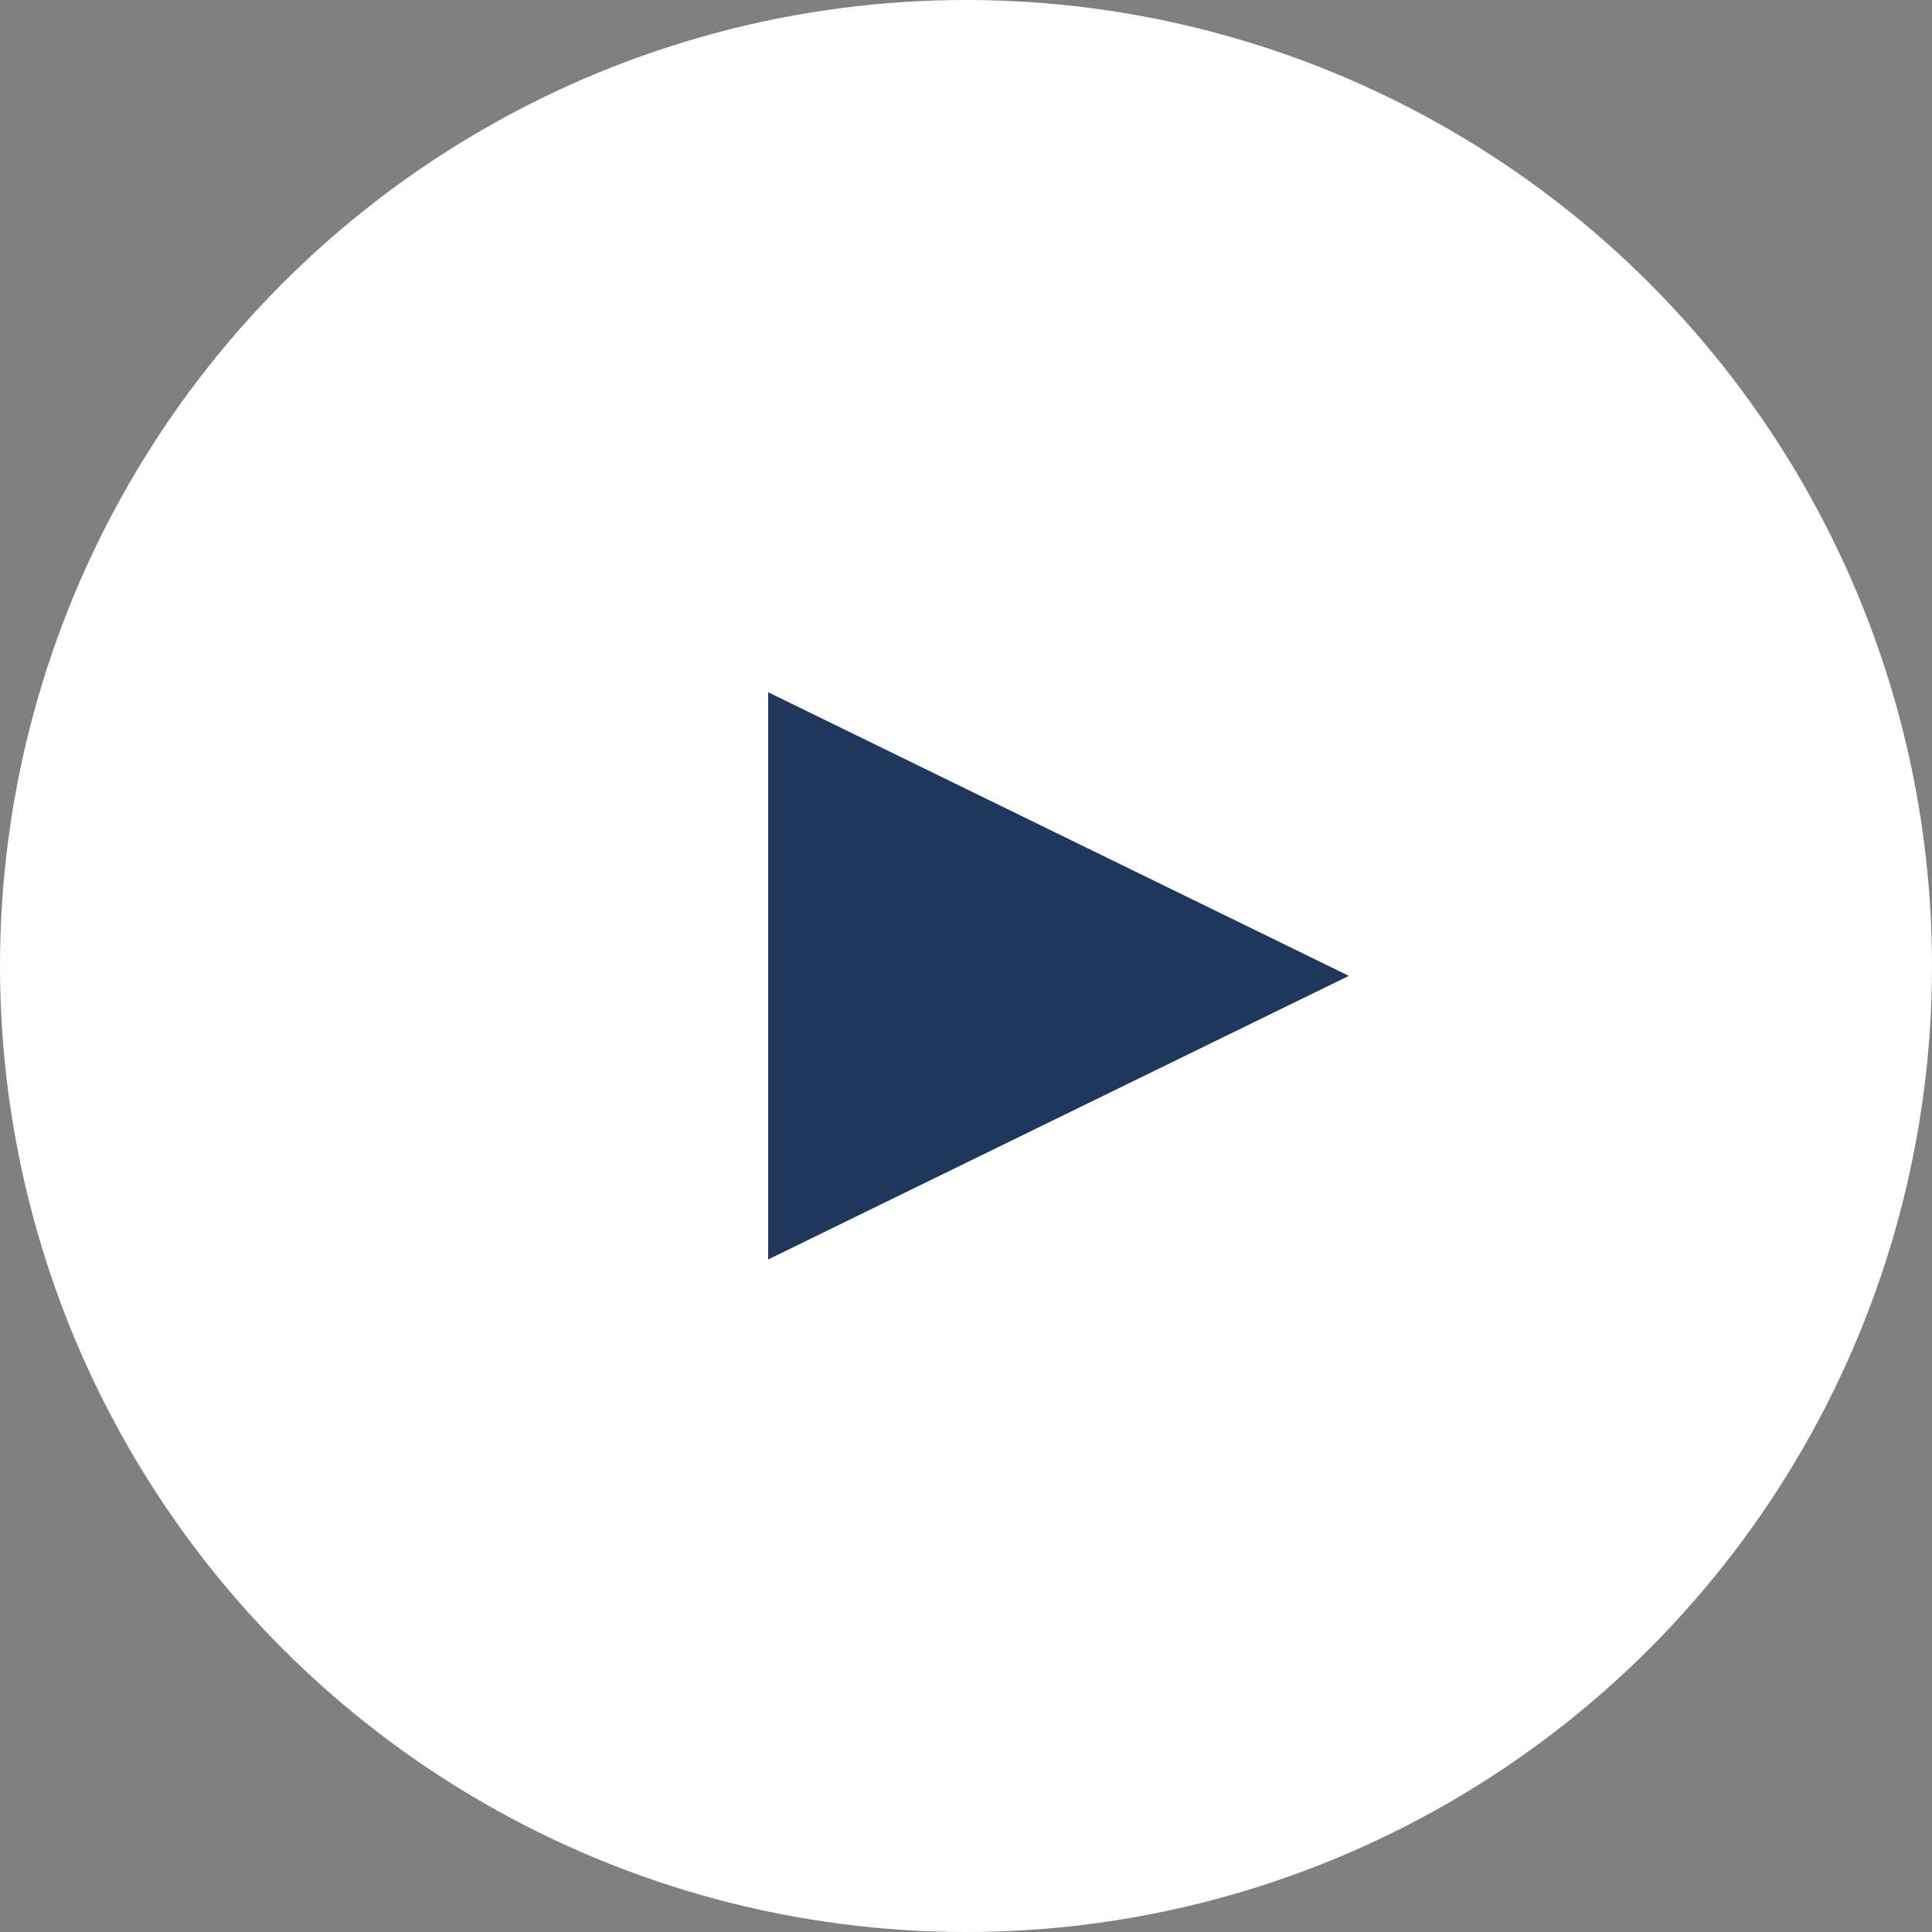
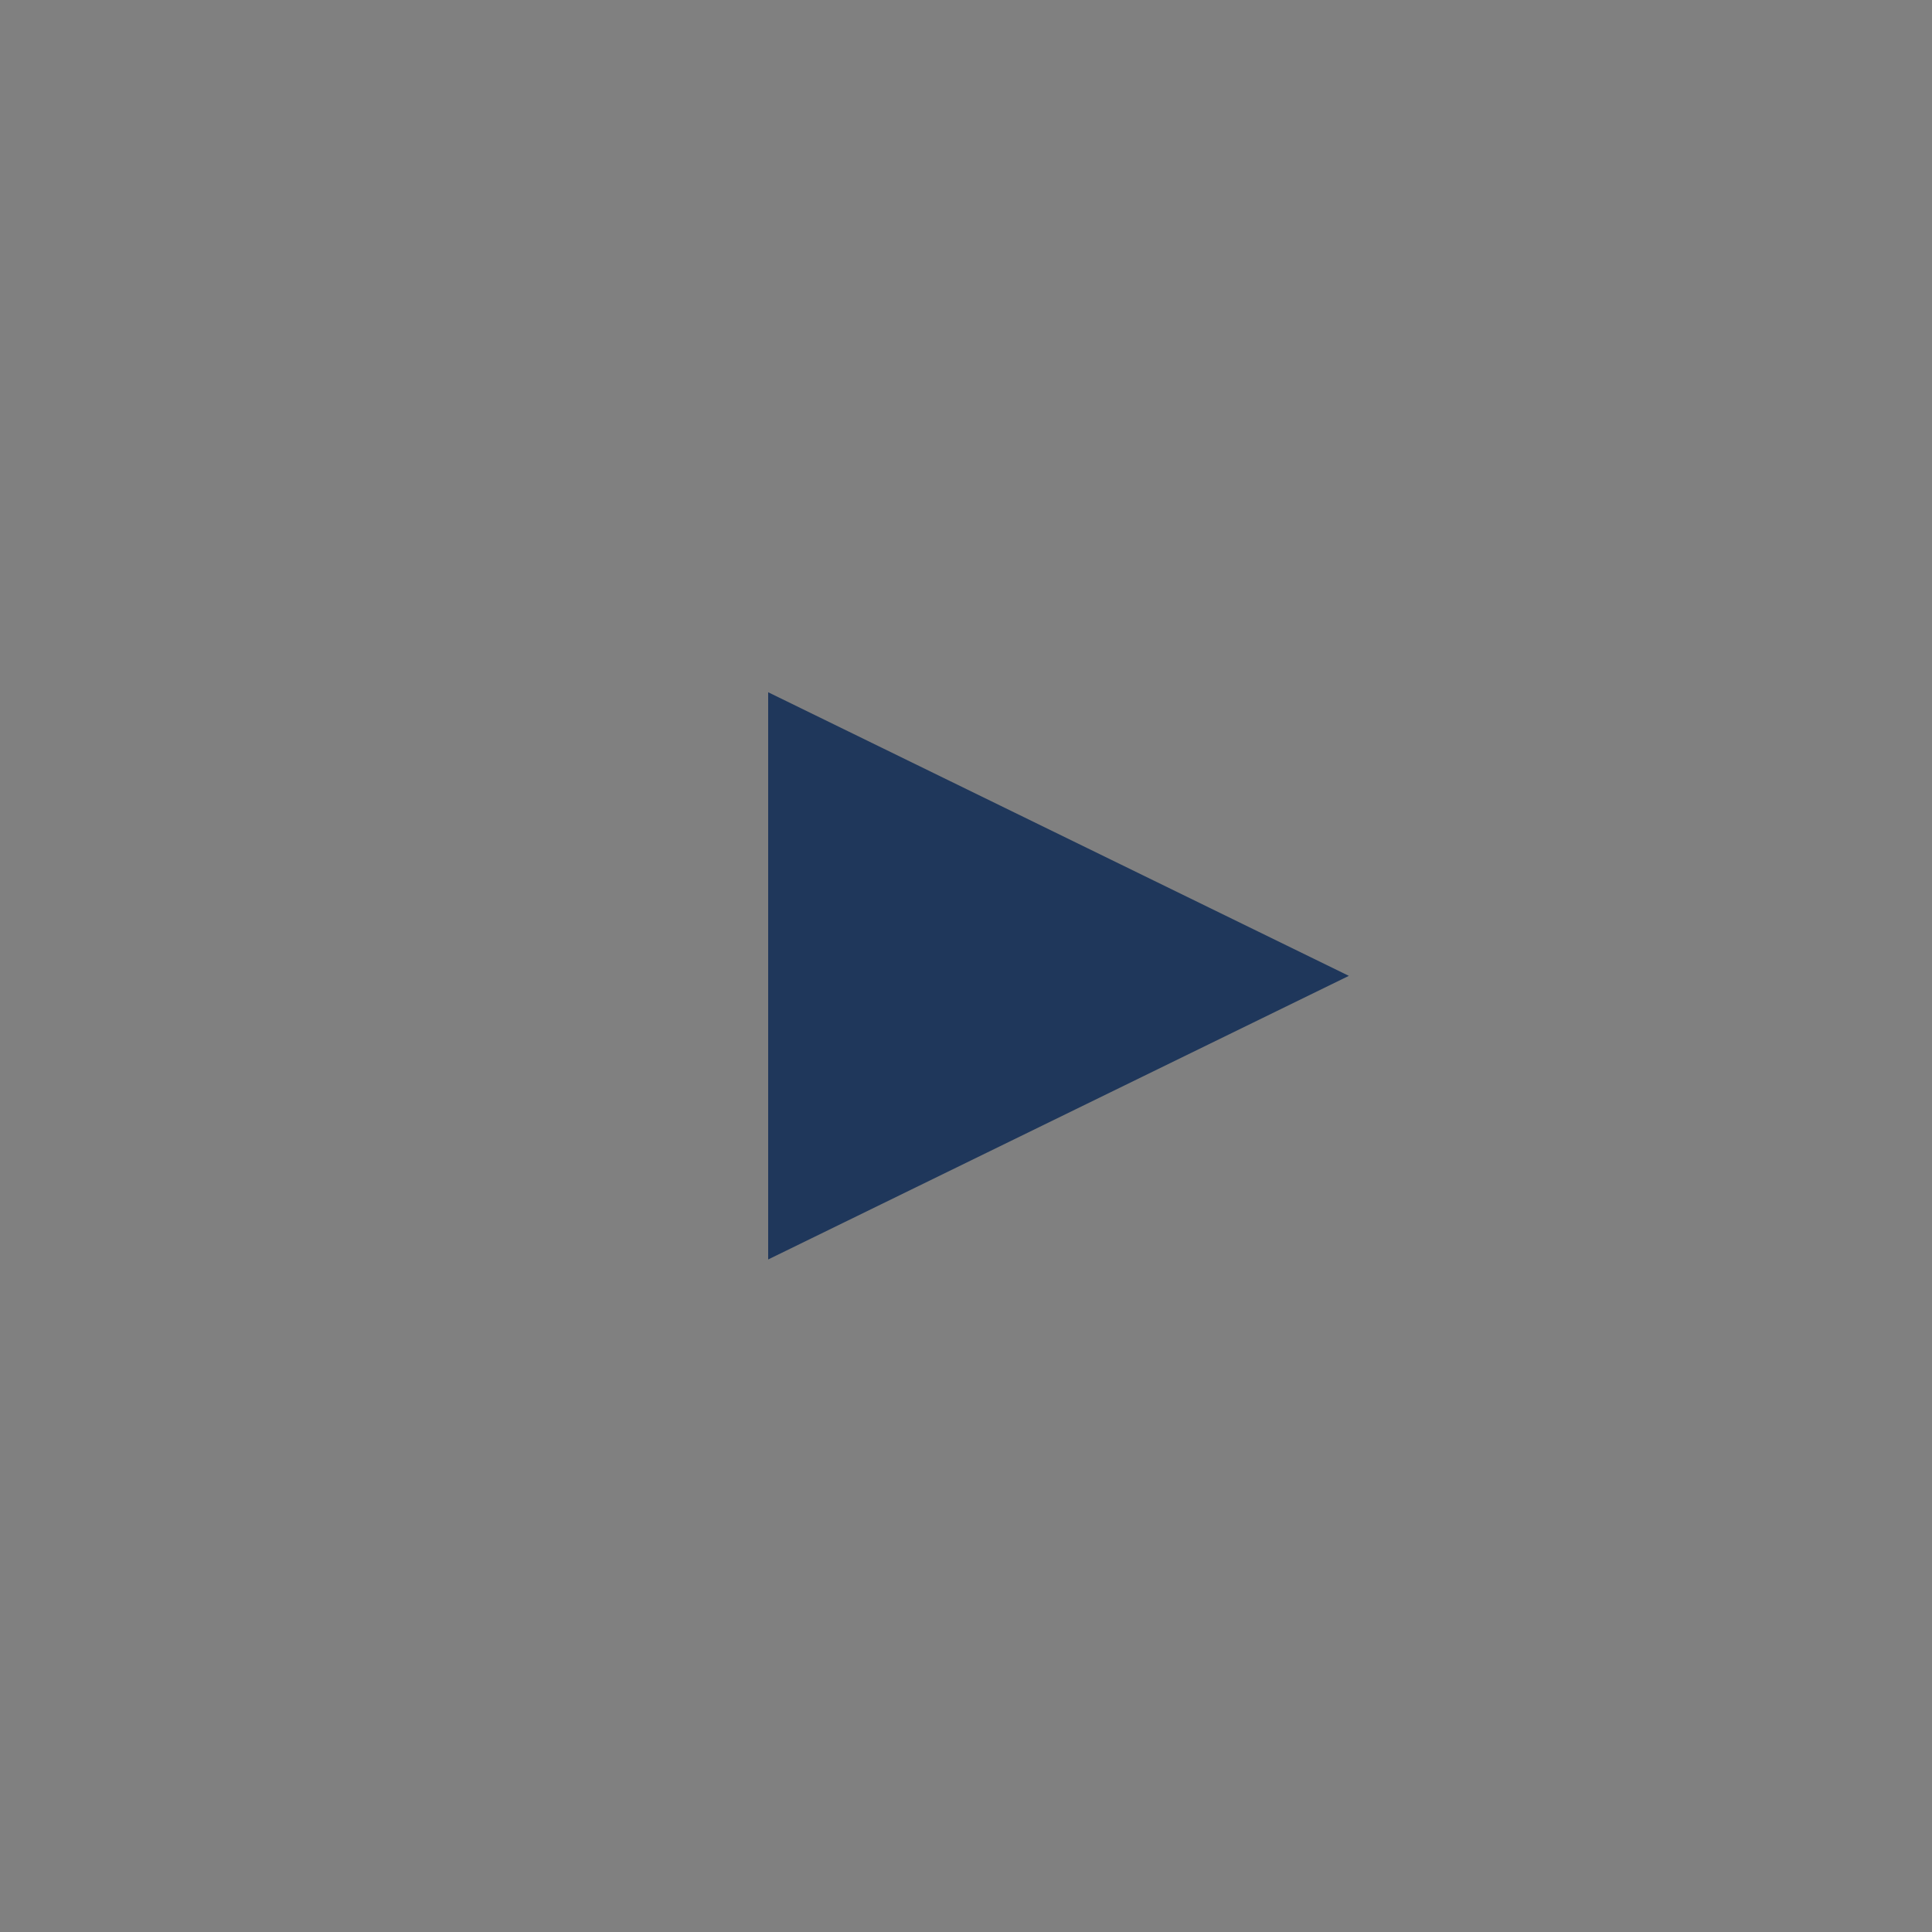
<svg xmlns="http://www.w3.org/2000/svg" width="98" height="98" viewBox="0 0 98 98" fill="none">
  <rect x="0" y="0" width="98" height="98" fill="#808080" stroke="none" />
  <title>Black Arrow Menu Icon</title>
-   <circle cx="49" cy="49" r="49" fill="white" />
  <path fill-rule="evenodd" clip-rule="evenodd" d="M38.965 35.114L68.421 49.5L38.965 63.886L38.965 35.114Z" fill="#1F375B" />
</svg>